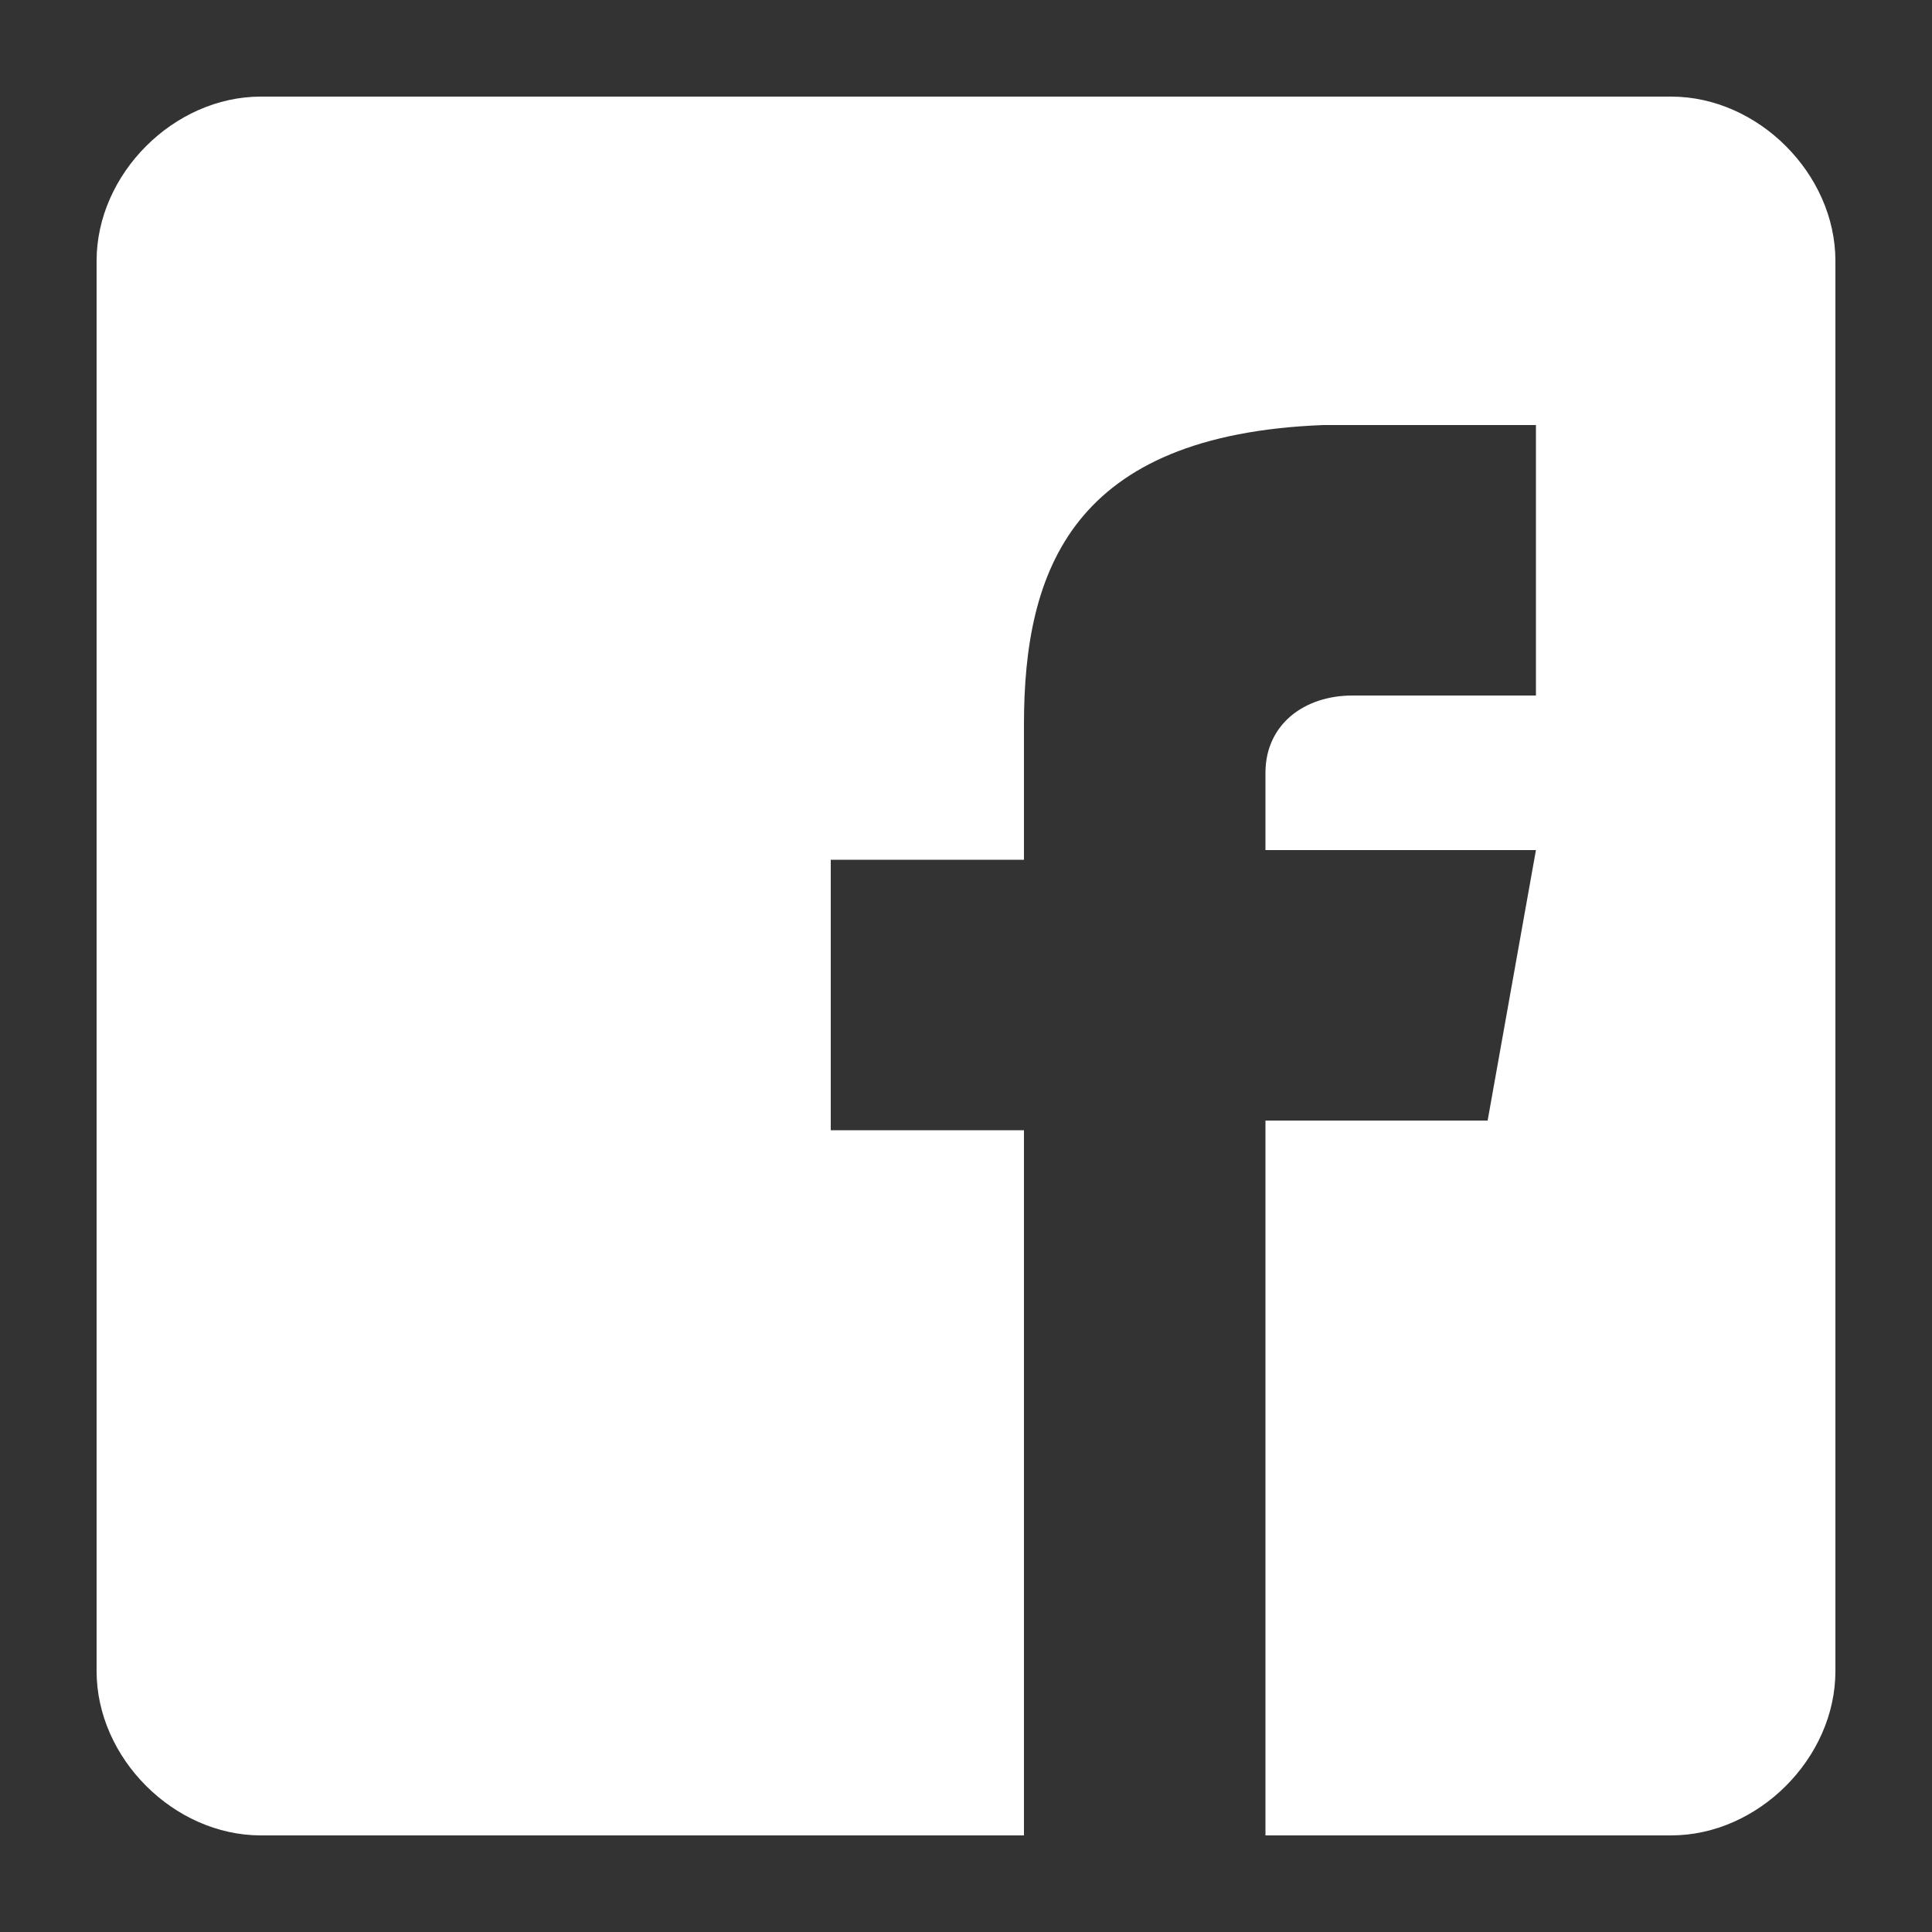
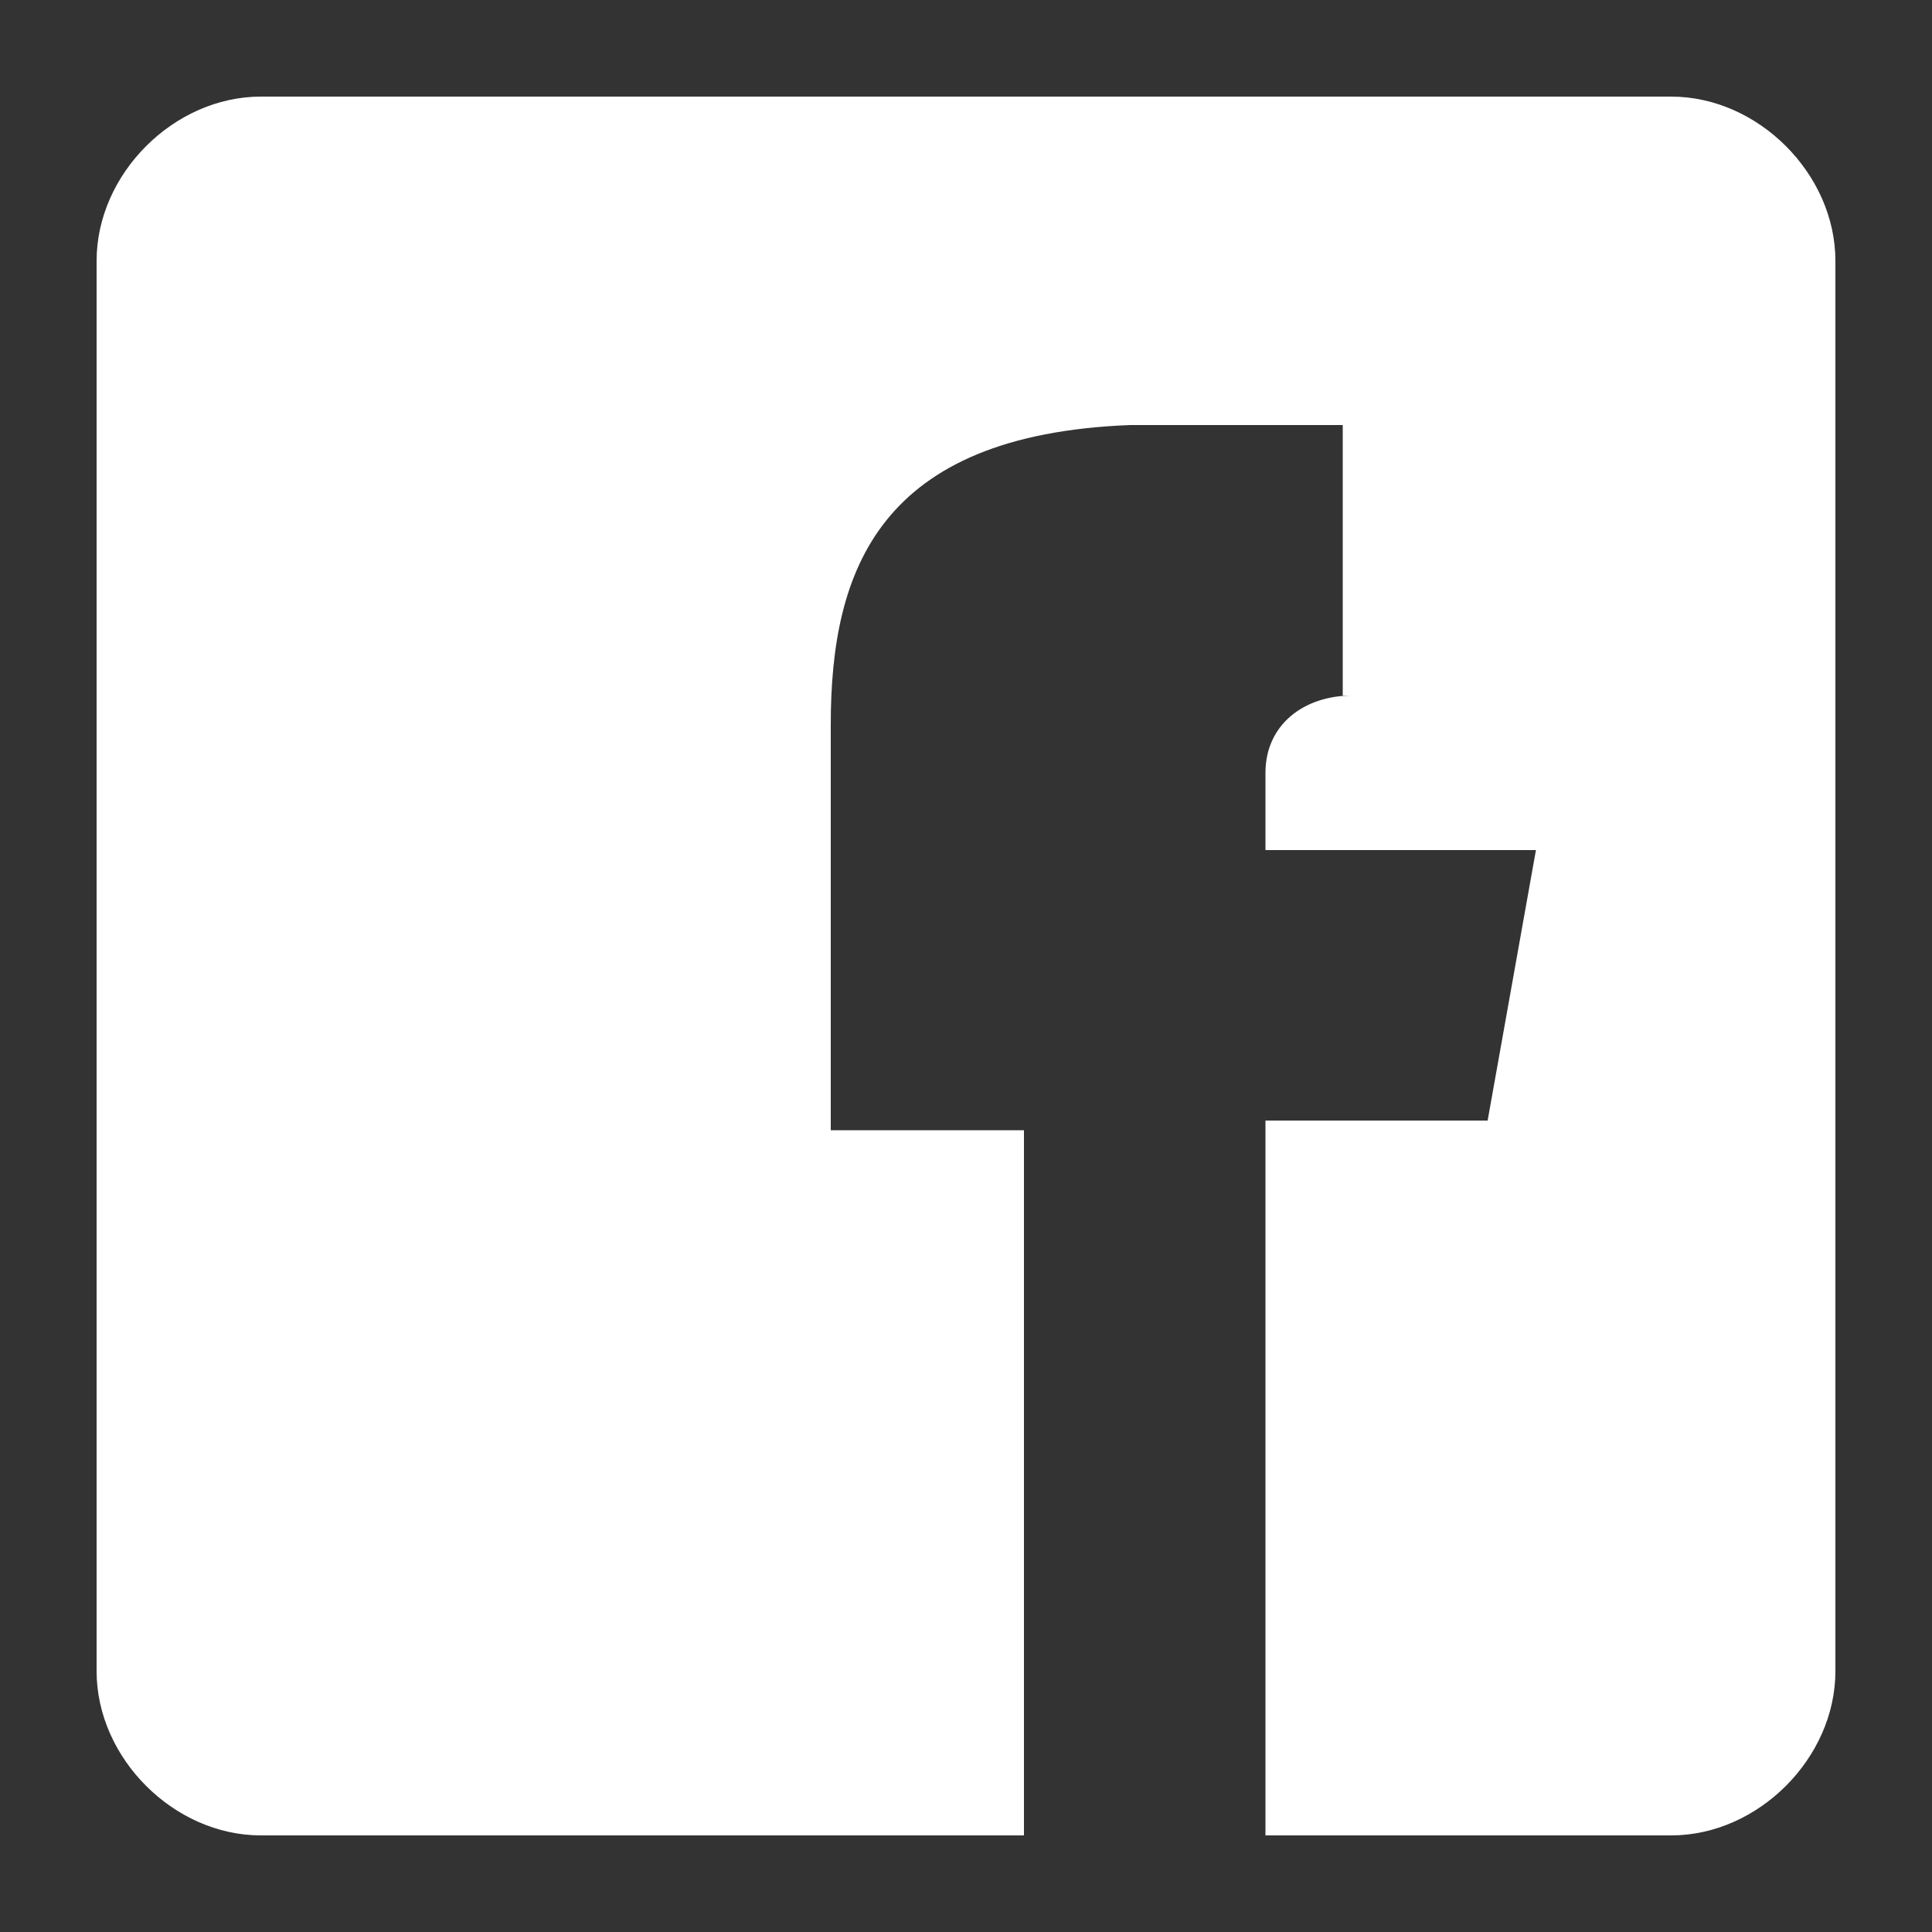
<svg xmlns="http://www.w3.org/2000/svg" version="1.1" x="0px" y="0px" width="20px" height="20px" viewBox="0 0 20 20">
  <rect x="0" y="0" width="20" height="20" fill="#333333" stroke="none" />
-   <path style="fill:rgba(255,255,255,1.0);" d="M17.3 1H2.7C1.8 1 1 1.8 1 2.7v14.6c0 .9.8 1.7 1.7 1.7h7.9v-7.3h-2V8.9h2V7.5c0-1.6.5-3 3.1-3.1h2.2v2.8H14c-.5 0-.9.3-.9.8v.8h2.8l-.5 2.8h-2.3V19h4.2c.9 0 1.7-.8 1.7-1.7V2.7c0-.9-.8-1.7-1.7-1.7z" />
+   <path style="fill:rgba(255,255,255,1.0);" d="M17.3 1H2.7C1.8 1 1 1.8 1 2.7v14.6c0 .9.8 1.7 1.7 1.7h7.9v-7.3h-2V8.9V7.5c0-1.6.5-3 3.1-3.1h2.2v2.8H14c-.5 0-.9.3-.9.8v.8h2.8l-.5 2.8h-2.3V19h4.2c.9 0 1.7-.8 1.7-1.7V2.7c0-.9-.8-1.7-1.7-1.7z" />
</svg>